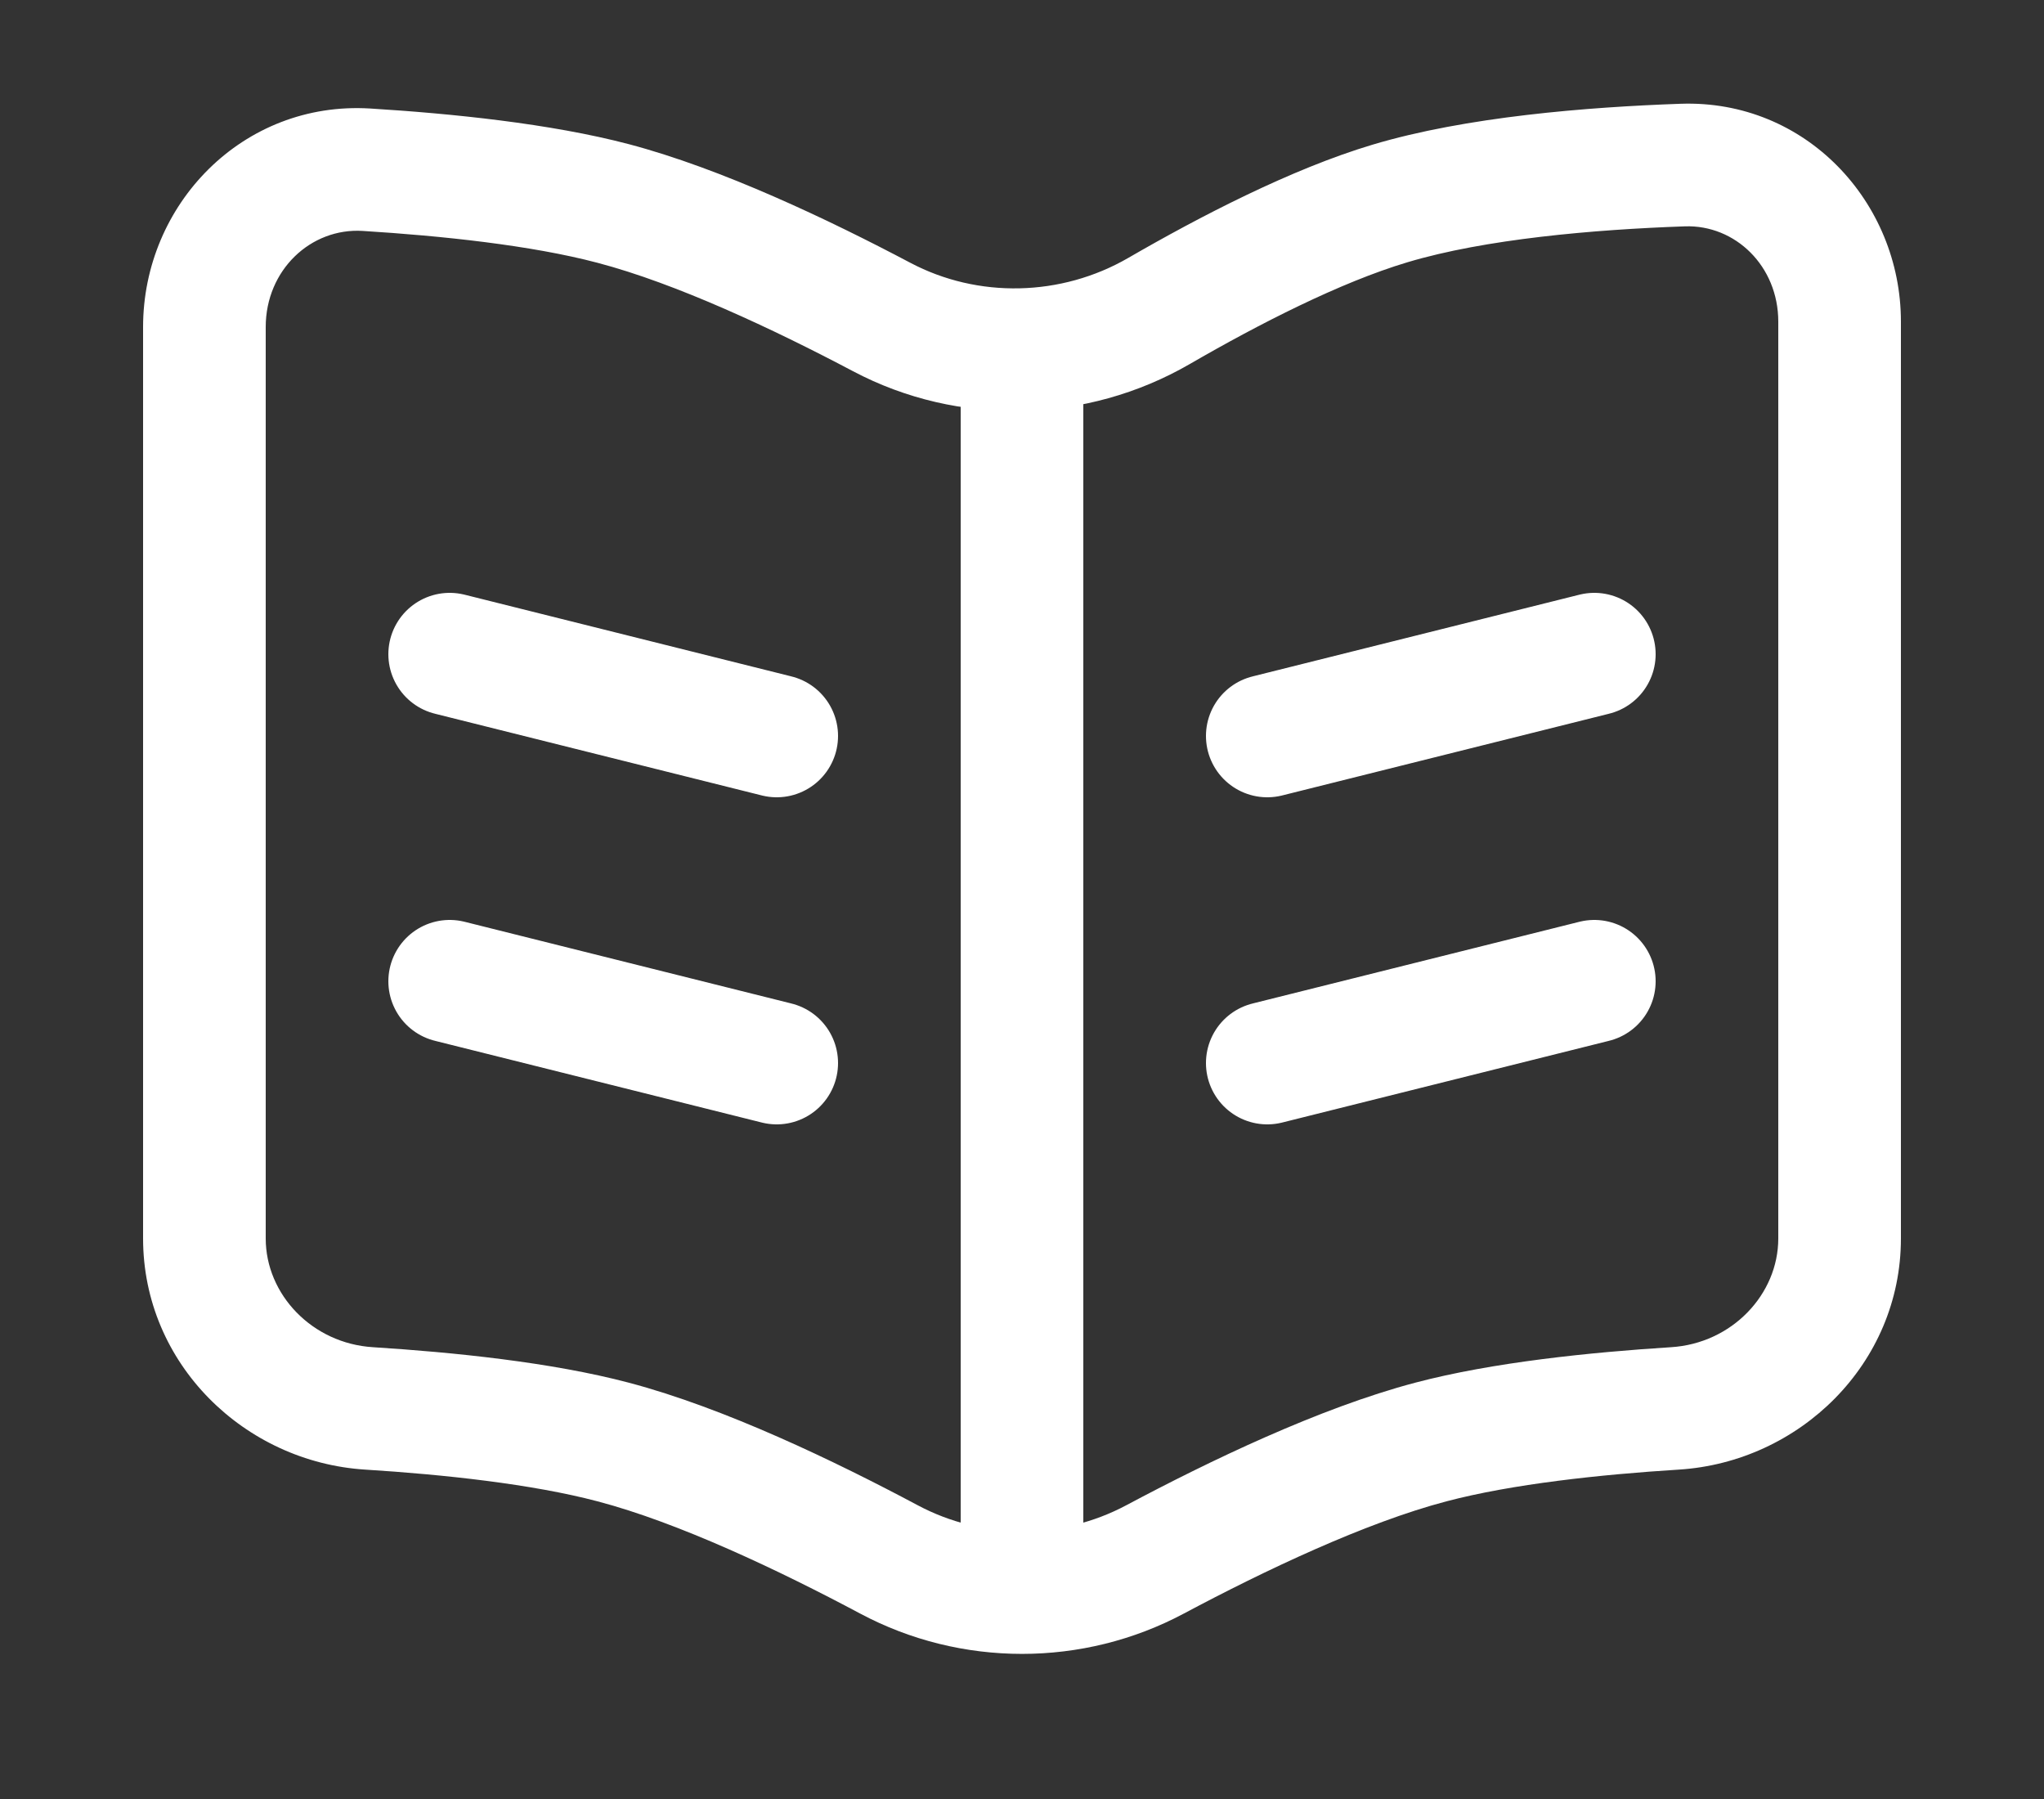
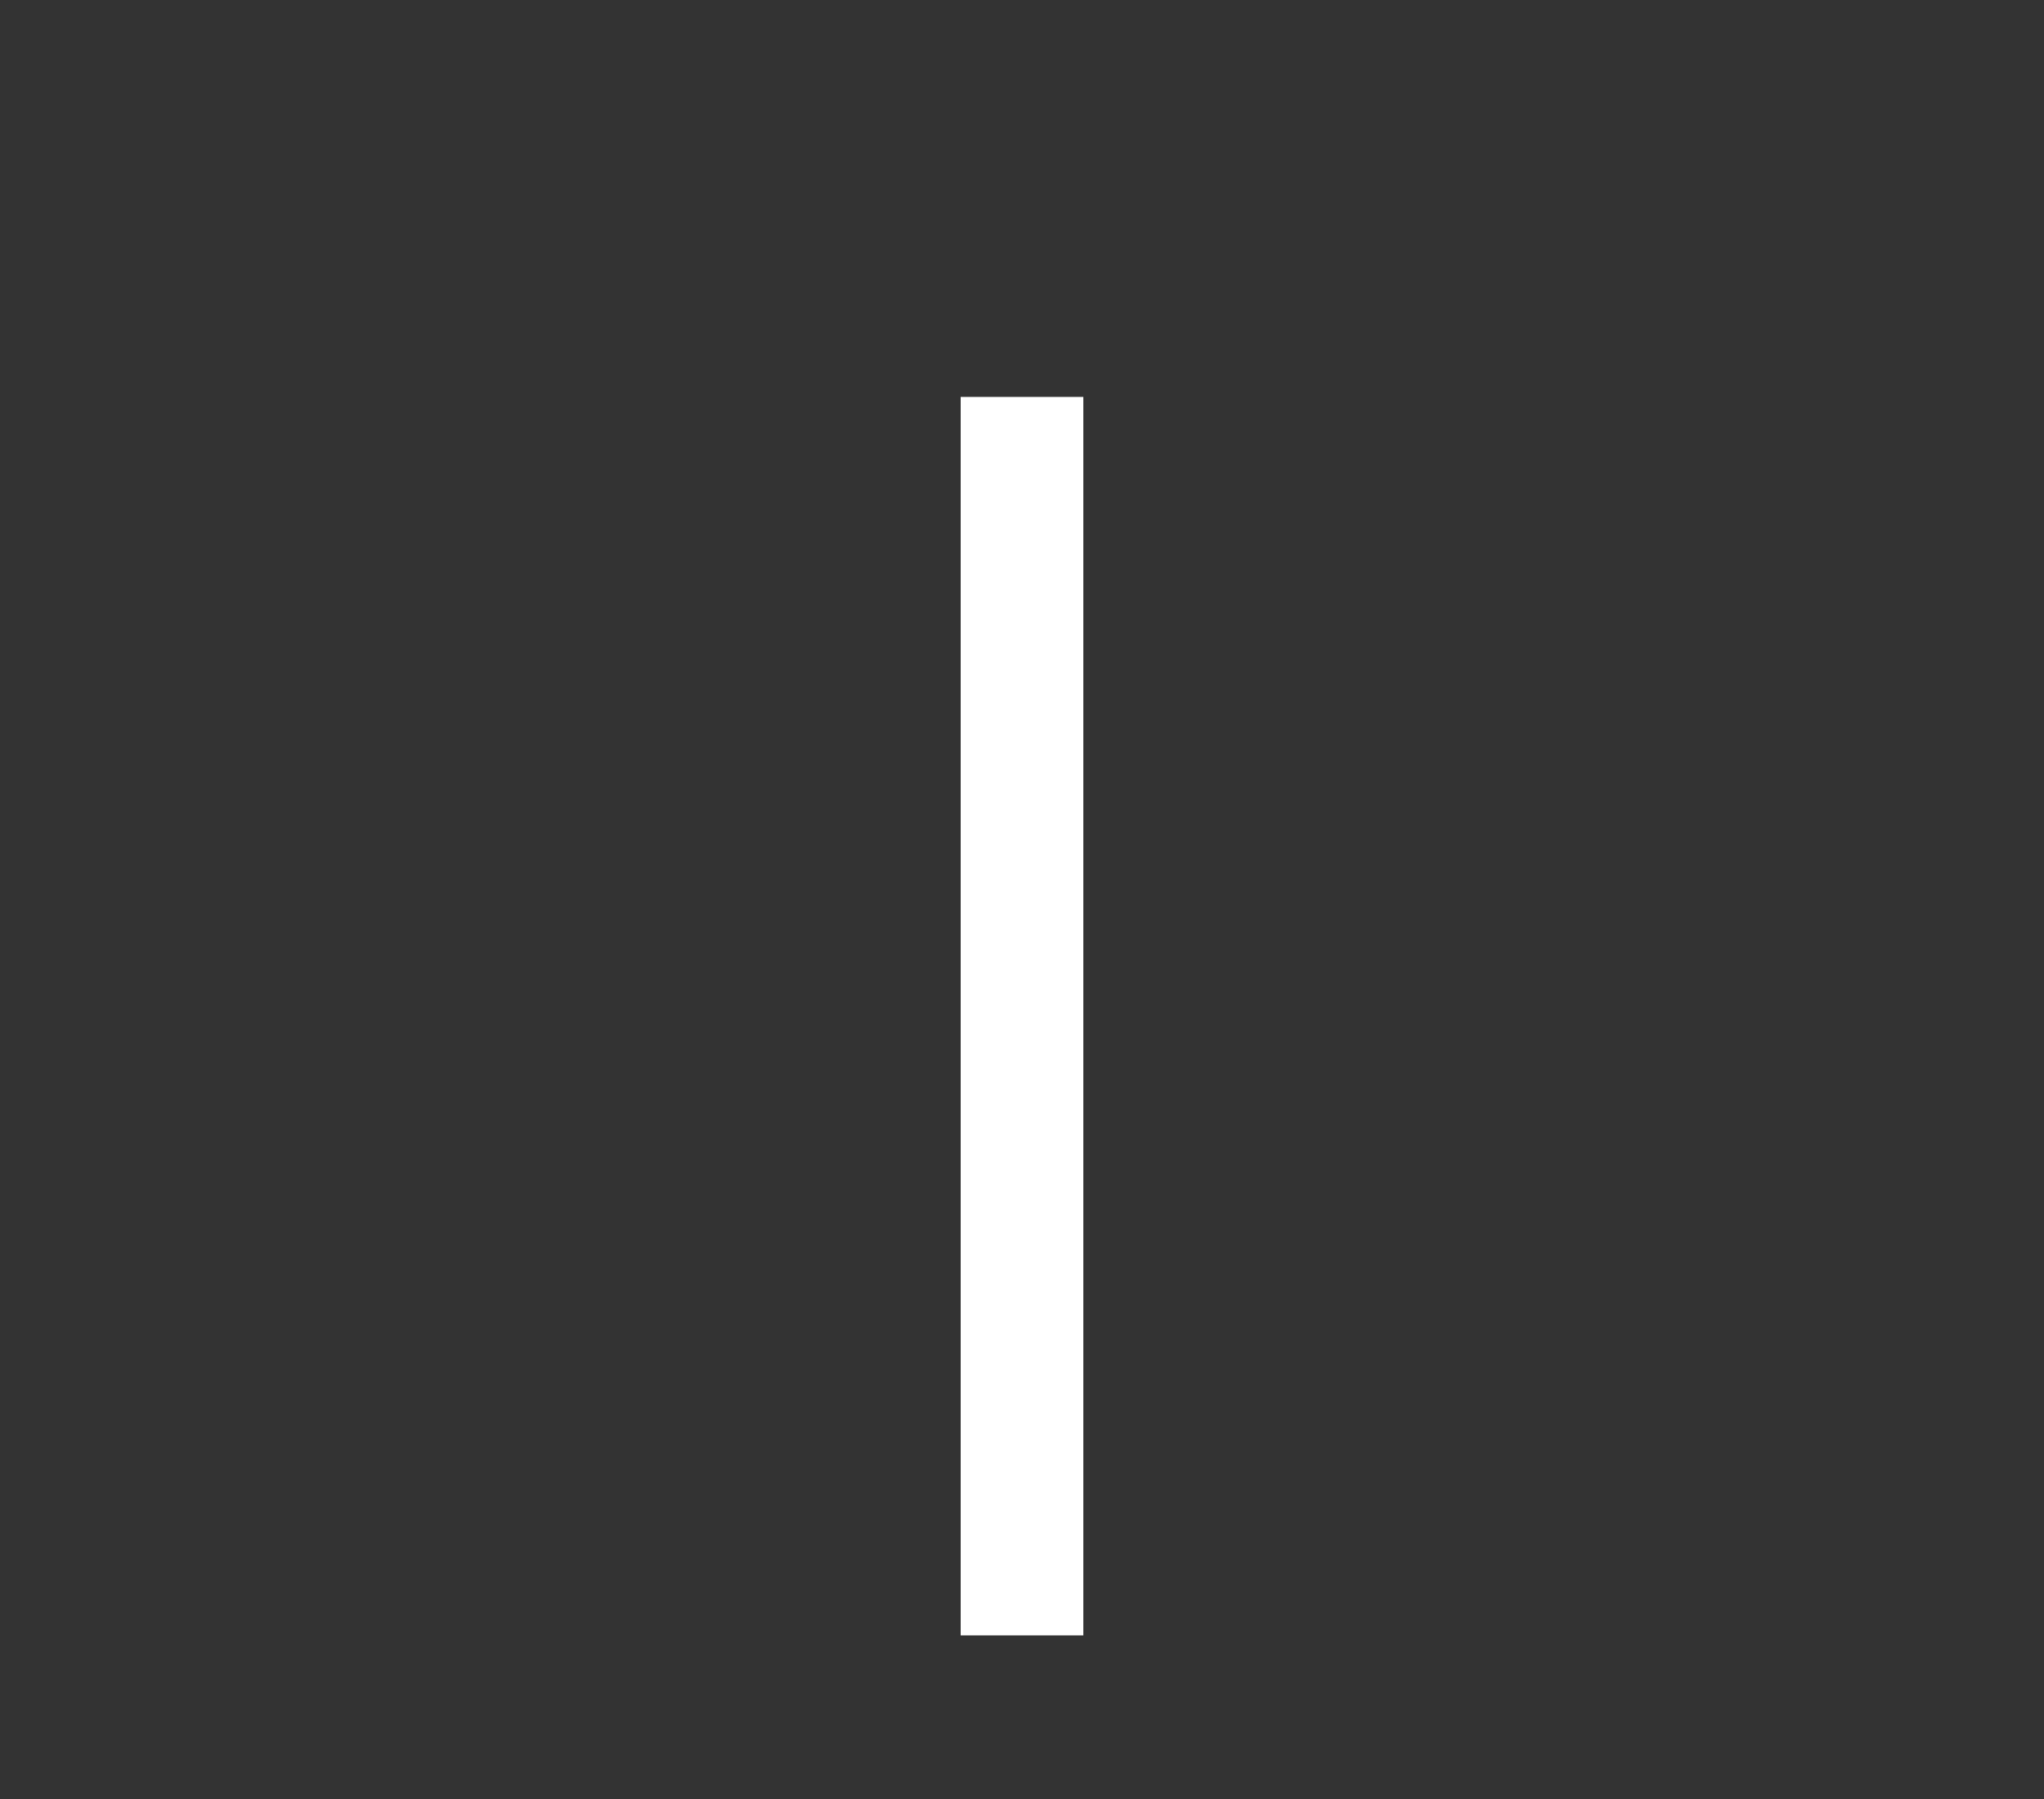
<svg xmlns="http://www.w3.org/2000/svg" width="25" height="22" viewBox="0 0 25 22" fill="none">
  <rect x="0" y="0" width="25" height="22" fill="#333333" stroke="none" />
-   <path d="M20.582 2.019L20.608 2.768L20.608 2.768L20.582 2.019ZM17 2.488L16.785 1.77L16.785 1.77L17 2.488ZM14.174 3.804L13.798 3.155L13.798 3.155L14.174 3.804ZM4.482 2.076L4.436 2.824L4.482 2.076ZM7.5 2.488L7.691 1.763L7.691 1.763L7.5 2.488ZM10.782 3.876L10.432 4.539L10.432 4.539L10.782 3.876ZM14.128 19.07L14.48 19.732L14.48 19.732L14.128 19.07ZM17.5 17.634L17.309 16.909L17.309 16.909L17.5 17.634ZM20.485 17.224L20.532 17.972L20.532 17.972L20.485 17.224ZM10.872 19.07L10.52 19.732L10.52 19.732L10.872 19.07ZM7.5 17.634L7.691 16.909L7.691 16.909L7.5 17.634ZM4.515 17.224L4.468 17.972L4.468 17.972L4.515 17.224ZM3.25 15.145V3.999H1.75V15.145H3.25ZM23.25 15.145V3.934H21.75V15.145H23.25ZM20.556 1.269C19.418 1.309 17.93 1.427 16.785 1.77L17.215 3.207C18.164 2.923 19.489 2.807 20.608 2.768L20.556 1.269ZM16.785 1.77C15.79 2.068 14.671 2.65 13.798 3.155L14.55 4.453C15.4 3.961 16.395 3.452 17.215 3.207L16.785 1.77ZM4.436 2.824C5.402 2.884 6.496 2.999 7.309 3.214L7.691 1.763C6.731 1.51 5.515 1.388 4.528 1.327L4.436 2.824ZM7.309 3.214C8.271 3.467 9.455 4.023 10.432 4.539L11.133 3.213C10.137 2.687 8.828 2.063 7.691 1.763L7.309 3.214ZM14.48 19.732C15.471 19.204 16.699 18.621 17.691 18.36L17.309 16.909C16.138 17.218 14.783 17.871 13.775 18.408L14.48 19.732ZM17.691 18.36C18.494 18.148 19.573 18.032 20.532 17.972L20.438 16.475C19.458 16.537 18.259 16.658 17.309 16.909L17.691 18.36ZM11.225 18.408C10.217 17.871 8.862 17.218 7.691 16.909L7.309 18.36C8.301 18.621 9.529 19.204 10.52 19.732L11.225 18.408ZM7.691 16.909C6.741 16.658 5.542 16.537 4.562 16.475L4.468 17.972C5.427 18.032 6.506 18.148 7.309 18.36L7.691 16.909ZM21.75 15.145C21.75 15.83 21.182 16.429 20.438 16.475L20.532 17.972C22.006 17.88 23.25 16.681 23.25 15.145H21.75ZM23.25 3.934C23.25 2.471 22.085 1.216 20.556 1.269L20.608 2.768C21.223 2.747 21.75 3.253 21.75 3.934H23.25ZM1.75 15.145C1.75 16.681 2.994 17.88 4.468 17.972L4.562 16.475C3.818 16.429 3.25 15.83 3.25 15.145H1.75ZM13.775 18.408C12.982 18.831 12.018 18.831 11.225 18.408L10.52 19.732C11.753 20.39 13.247 20.39 14.48 19.732L13.775 18.408ZM13.798 3.155C12.98 3.628 11.962 3.652 11.133 3.213L10.432 4.539C11.724 5.223 13.291 5.181 14.55 4.453L13.798 3.155ZM3.25 3.999C3.25 3.302 3.802 2.785 4.436 2.824L4.528 1.327C2.97 1.232 1.75 2.5 1.75 3.999H3.25Z" fill="white" />
  <path d="M12.5 4.854V19.999" stroke="white" stroke-width="1.5" />
-   <path d="M5.5 8L9.5 9" stroke="white" stroke-width="1.5" stroke-linecap="round" />
-   <path d="M19.5 8L15.5 9" stroke="white" stroke-width="1.5" stroke-linecap="round" />
-   <path d="M5.5 12L9.5 13" stroke="white" stroke-width="1.5" stroke-linecap="round" />
-   <path d="M19.5 12L15.5 13" stroke="white" stroke-width="1.5" stroke-linecap="round" />
</svg>